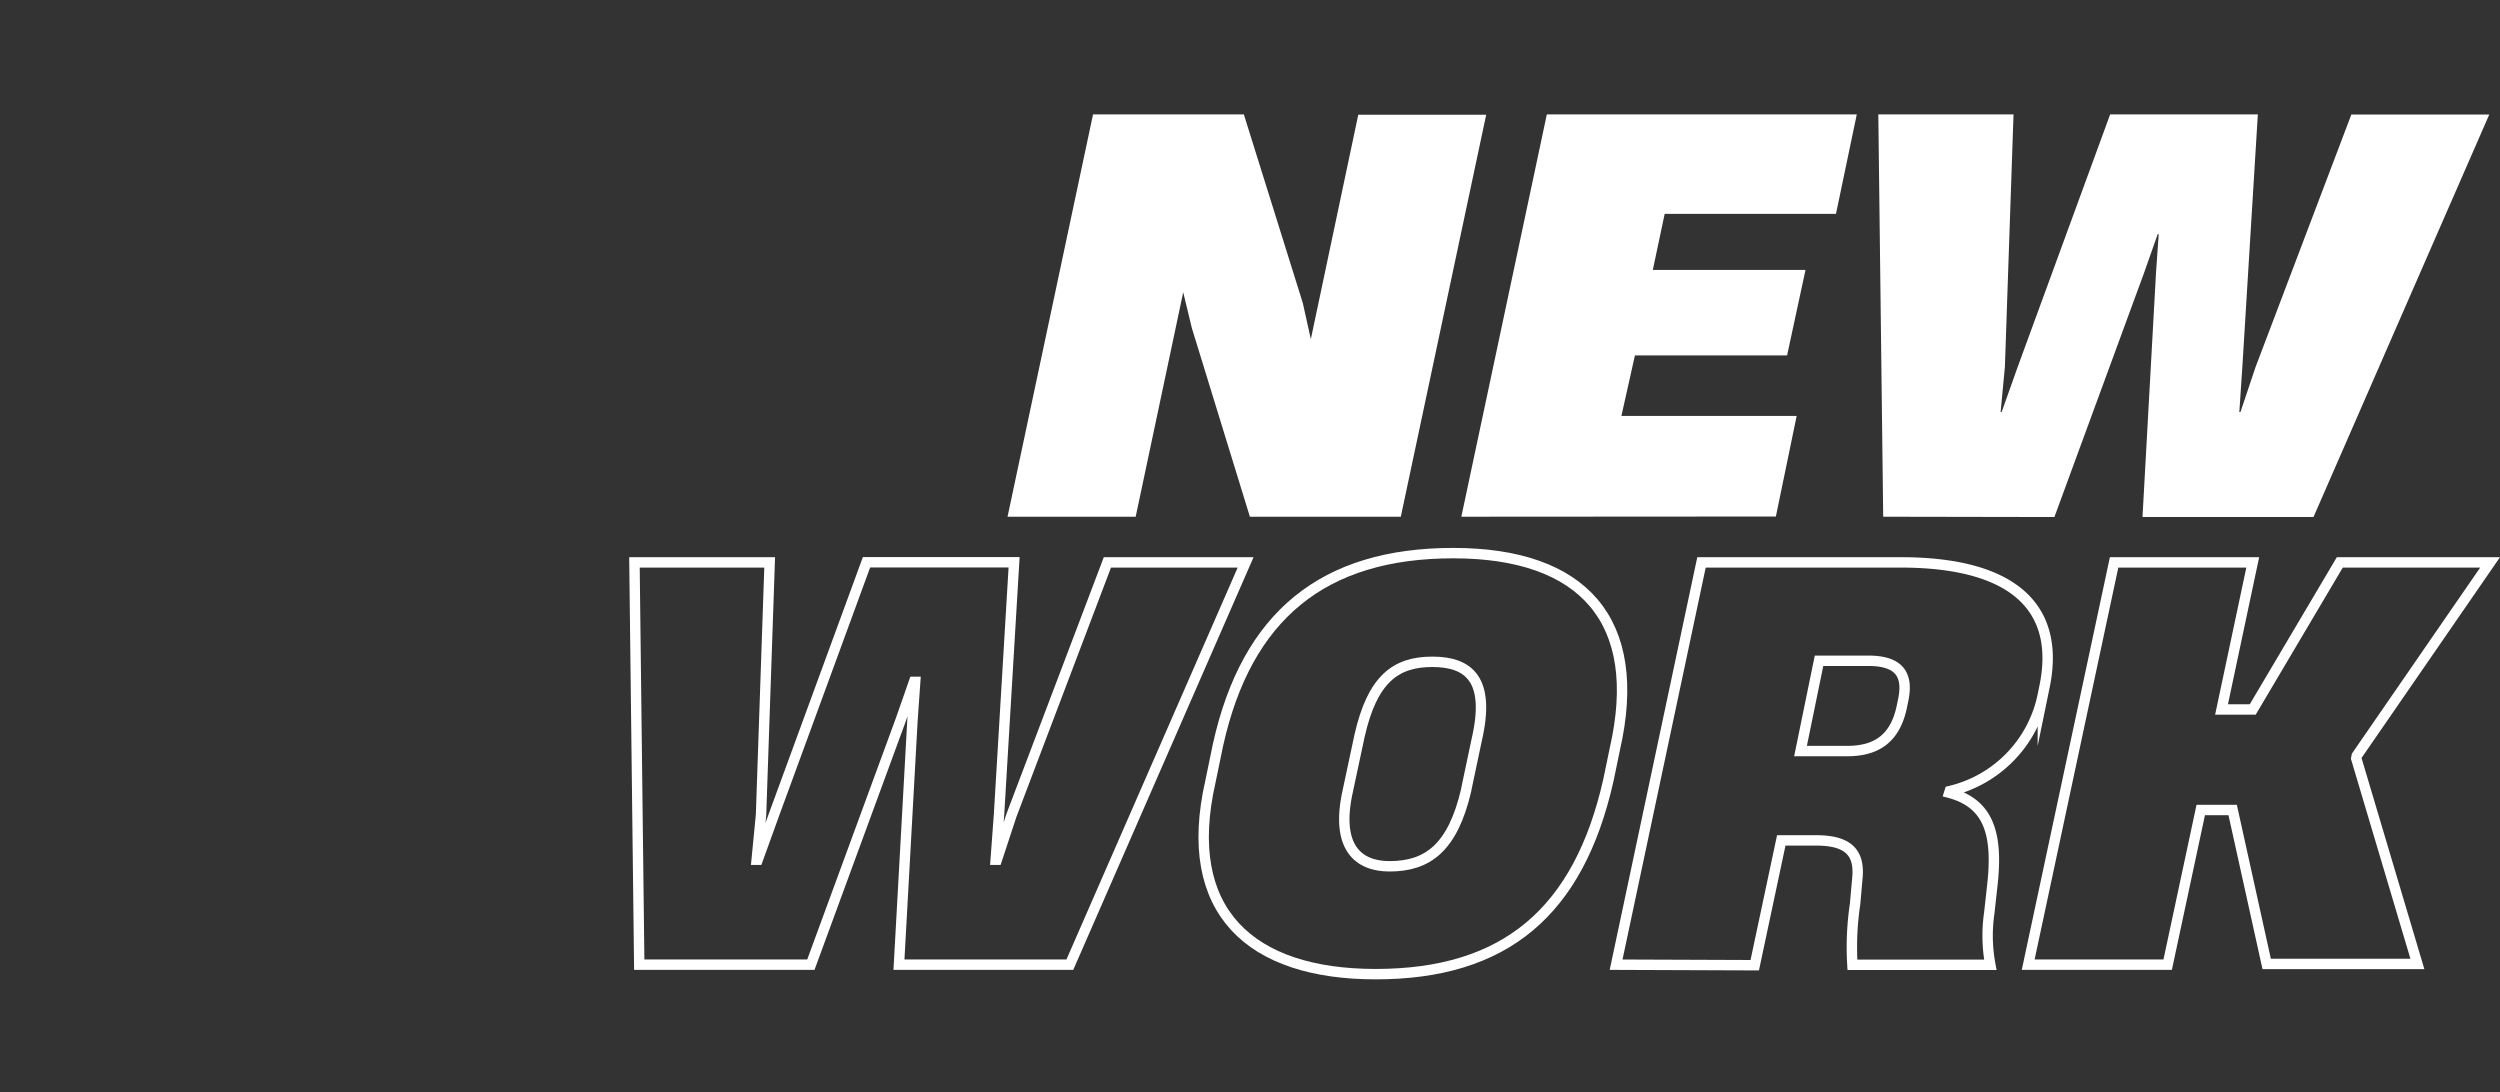
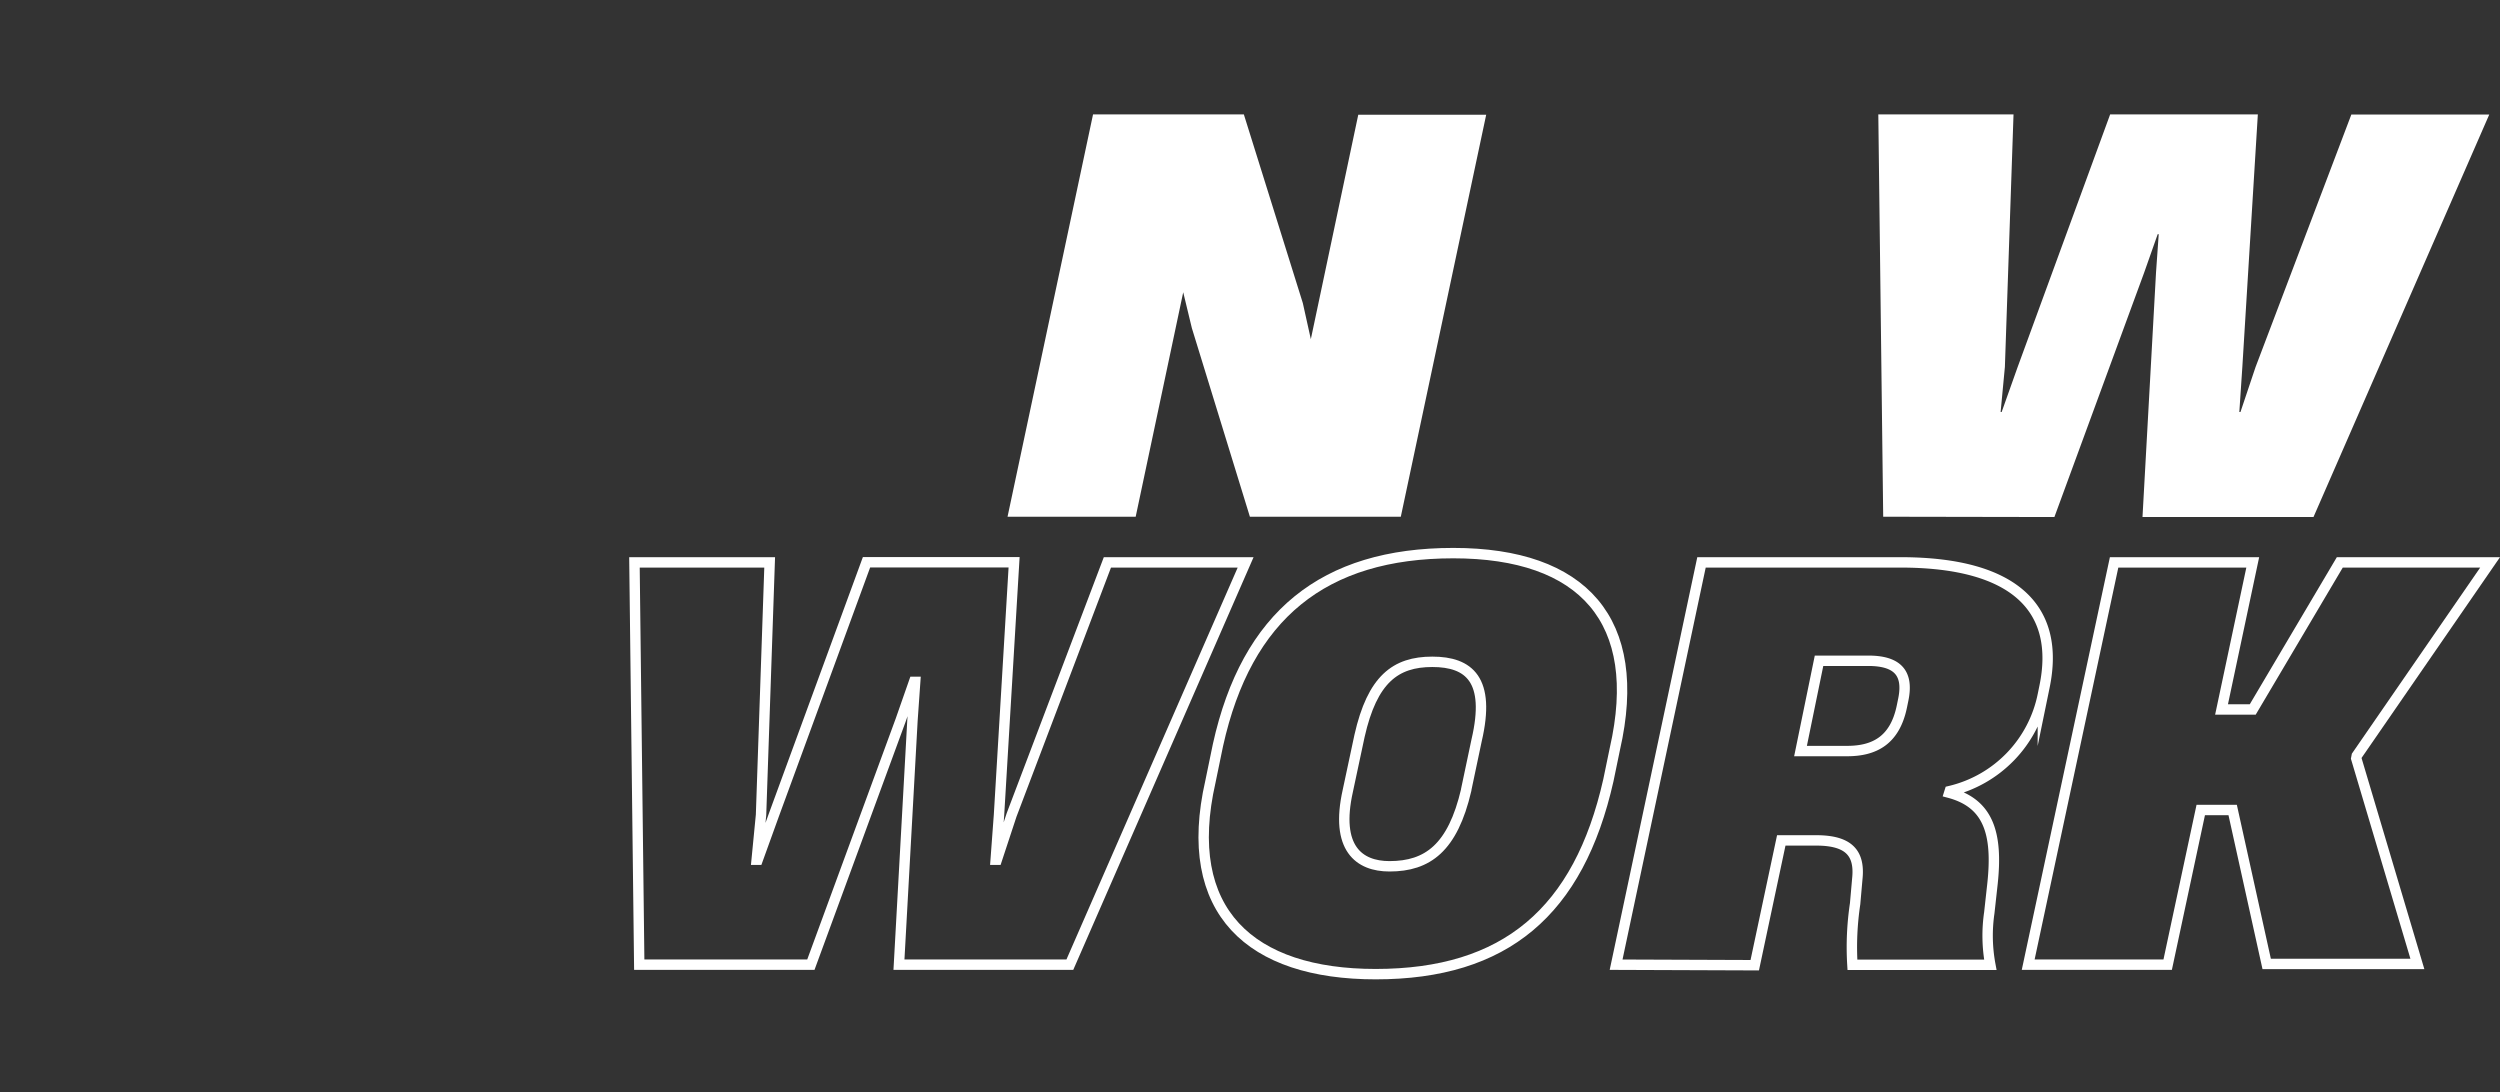
<svg xmlns="http://www.w3.org/2000/svg" width="240.362" height="105" viewBox="0 0 240.362 105">
  <rect x="0" y="0" width="240.362" height="105" fill="#333333" stroke="none" />
  <g transform="translate(4.59 -23.05)">
    <rect width="240" height="105" transform="translate(-4.59 23.05)" fill="rgba(255,255,255,0)" />
    <path d="M56.87,113.8l-.46-38.68h13L68.58,99.4l-.42,4.31h.1l1.56-4.32,8.9-24.28H92.91L91.46,99.39l-.32,4.32h.11l1.42-4.31,9.21-24.28h13.29L98.27,113.8H81.84l1.3-23.5.26-3.69h-.11L82,90.3l-8.63,23.5Z" transform="translate(0 2)" fill="none" stroke="#fff" stroke-miterlimit="10" stroke-width="1" />
    <path d="M111.79,96.18l.72-3.49c2.76-12.48,10.16-18.46,22.63-18.46s18.35,6.48,15.53,18.83l-.62,3c-2.85,12.65-9.92,18.65-22.38,18.65C115.67,114.71,108.93,108.71,111.79,96.18Zm24.59.78,1-4.74c1.36-5.82-.72-7.54-4.26-7.54s-5.77,1.67-7,7.13L125,97.06c-1.25,5.56,1.09,7.28,4,7.28,3.67,0,6.08-1.77,7.38-7.34Z" transform="translate(0 2)" fill="none" stroke="#fff" stroke-miterlimit="10" stroke-width="1" />
    <path d="M150.79,113.8,159,75.12h19.14c11.13,0,15.39,4.57,13.83,12l-.15.73a11.91,11.91,0,0,1-8.95,9.26l-.05.16c3.74,1,4.68,3.84,4.16,8.73l-.31,2.81a15.261,15.261,0,0,0,.1,5H173.51a28.111,28.111,0,0,1,.26-5.87l.21-2.39c.26-2.45-.78-3.7-3.95-3.7h-3.36l-2.55,12Zm17.73-20.54H173c2.6,0,4.58-1,5.26-4.26l.15-.73c.52-2.6-.67-3.69-3.38-3.69H170.3Z" transform="translate(0 2)" fill="none" stroke="#fff" stroke-miterlimit="10" stroke-width="1" />
    <path d="M190.41,113.8l8.26-38.68H212l-3,14.14h3l8.37-14.14h14.45L222,93.71l-.05.26,5.88,19.76H213.34l-3.27-14.8H207l-3.18,14.87Z" transform="translate(0 2)" fill="none" stroke="#fff" stroke-miterlimit="10" stroke-width="1" />
    <path d="M92.28,66.73l8.22-38.68H115l5.67,18.14.77,3.47.88-4.16L126,28.08h12.3l-8.21,38.65H115.58L110,48.59l-.83-3.44-.88,4.16L104.6,66.73Z" transform="translate(0 6)" fill="#fff" />
-     <path d="M135.91,66.73l8.22-38.68h29.8l-2,9.56H155.46L154.32,43H169l-1.77,8.22H152.6l-1.3,5.82h16.85l-2,9.67Z" transform="translate(0 6)" fill="#fff" />
    <path d="M176.47,66.73,176,28.05h13l-.83,24.28-.41,4.33h.1l1.54-4.33,8.89-24.28h14.2L211,52.33l-.29,4.33h.11l1.45-4.32,9.21-24.28h13.26l-16.9,38.7H201.4l1.3-23.5.26-3.69h-.1l-1.3,3.69-8.63,23.5Z" transform="translate(0 6)" fill="#fff" />
  </g>
</svg>